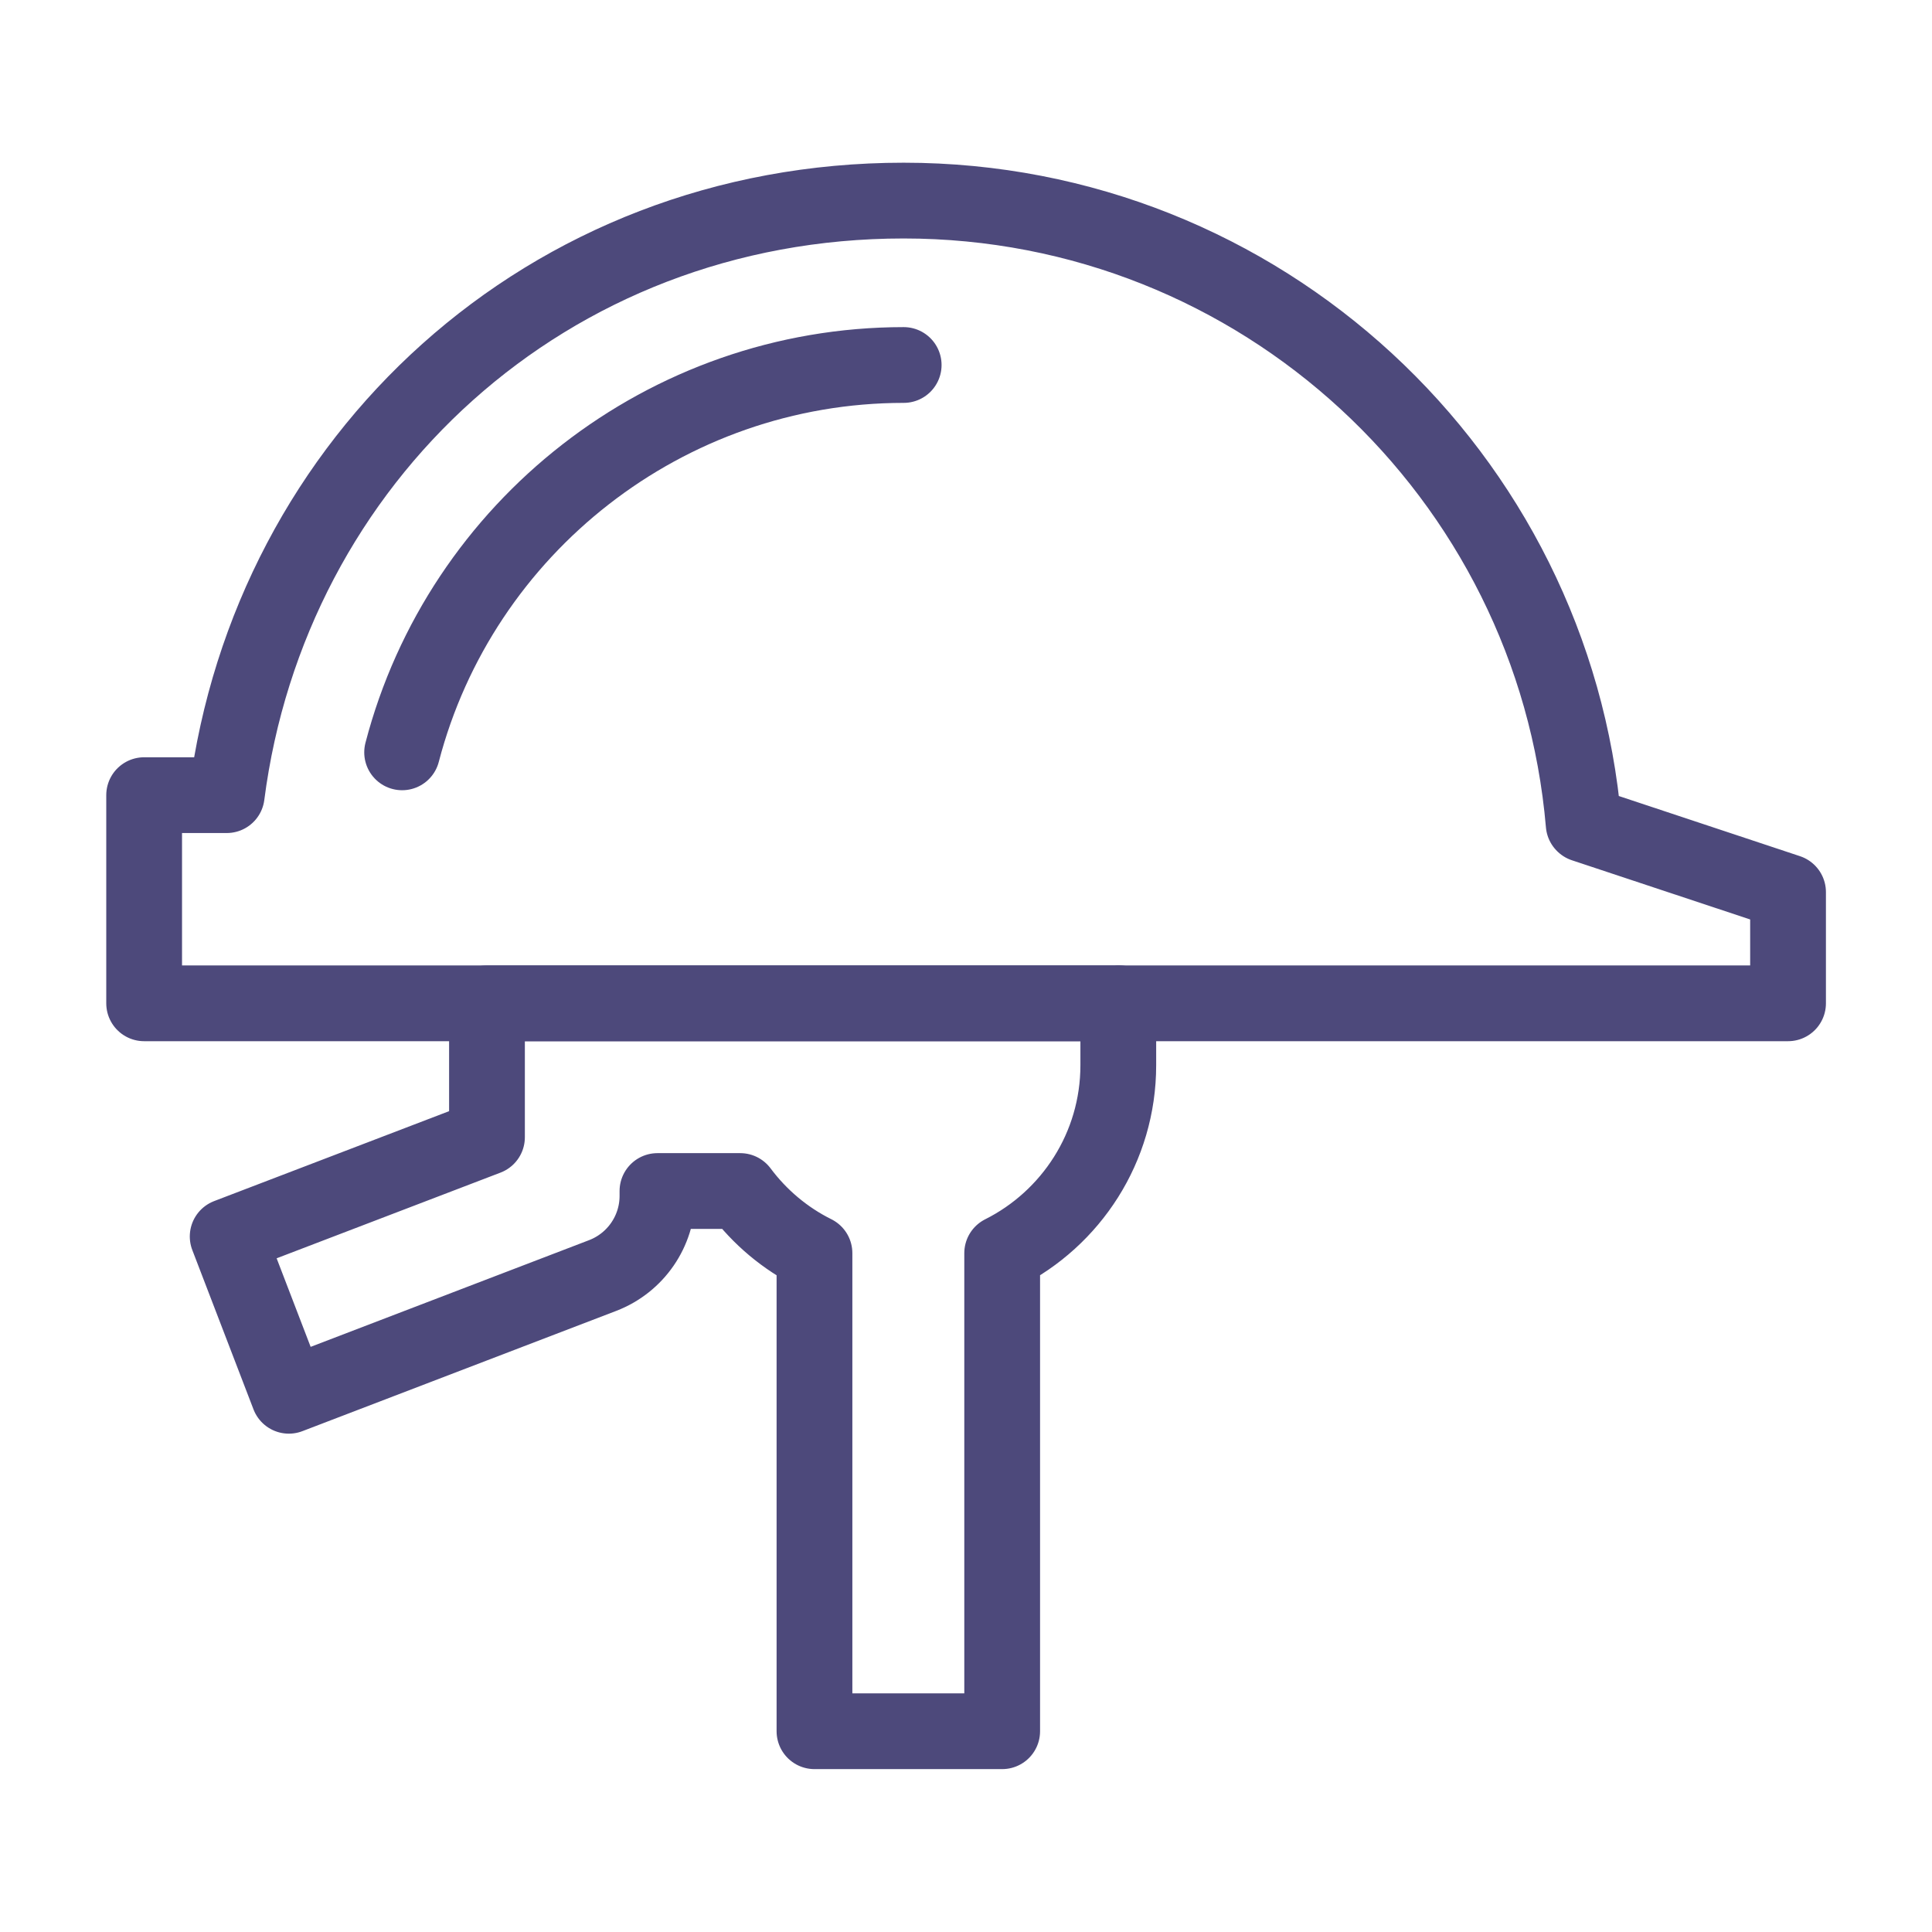
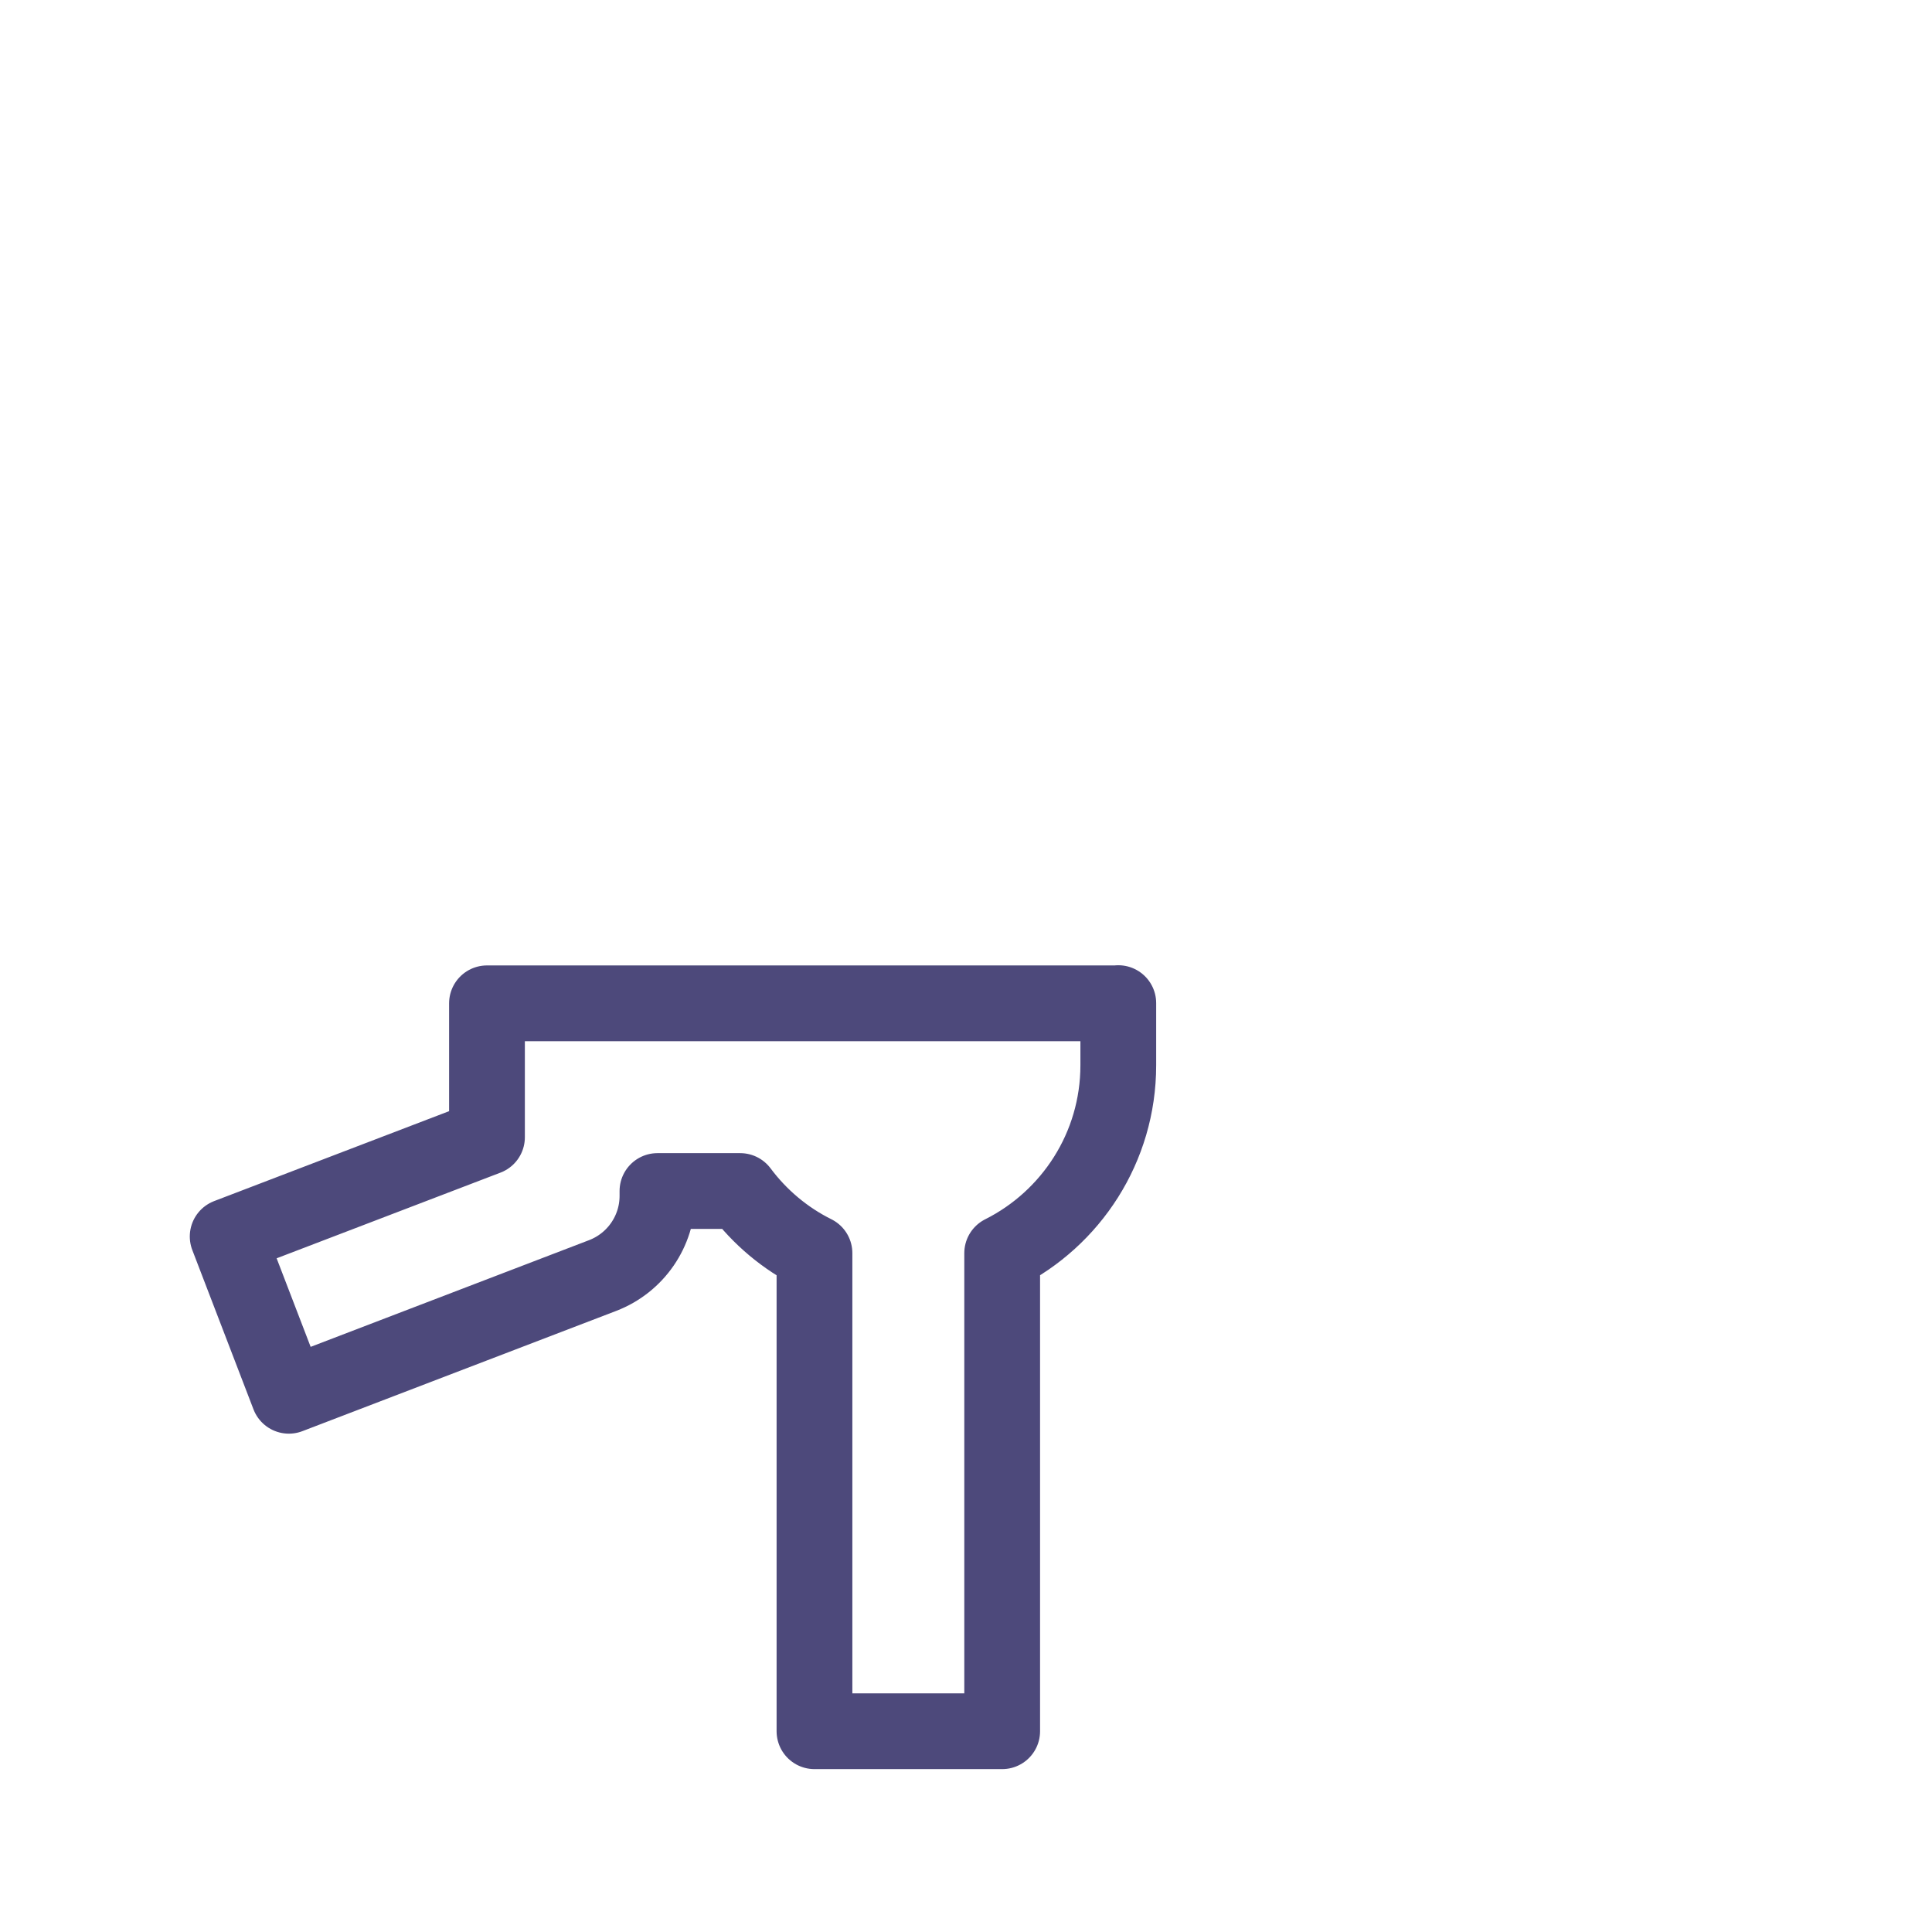
<svg xmlns="http://www.w3.org/2000/svg" id="Layer_1" viewBox="0 0 102 102">
  <defs>
    <style>.cls-1{fill:none;stroke:#4d497b;stroke-linecap:round;stroke-linejoin:round;stroke-width:4px;}</style>
  </defs>
-   <path class="cls-1" d="m83.61,43.51c-1.58-18.45-17.05-32.92-35.9-32.92S14.25,24.28,11.97,41.98h-4.36v10.99h86.79v-5.87l-10.78-3.58Z" />
-   <path class="cls-1" d="m21.23,39.72c3.09-11.87,13.92-20.45,26.48-20.45" />
  <path class="cls-1" d="m59.04,52.97H25.71v7.07s-13.69,5.24-13.69,5.24l3.23,8.41,16.57-6.35c1.74-.67,2.89-2.34,2.89-4.2v-.26h4.37c1.03,1.38,2.37,2.51,3.92,3.28v25.24h9.91v-25.24c3.63-1.82,6.13-5.58,6.13-9.92v-3.28Z" />
</svg>